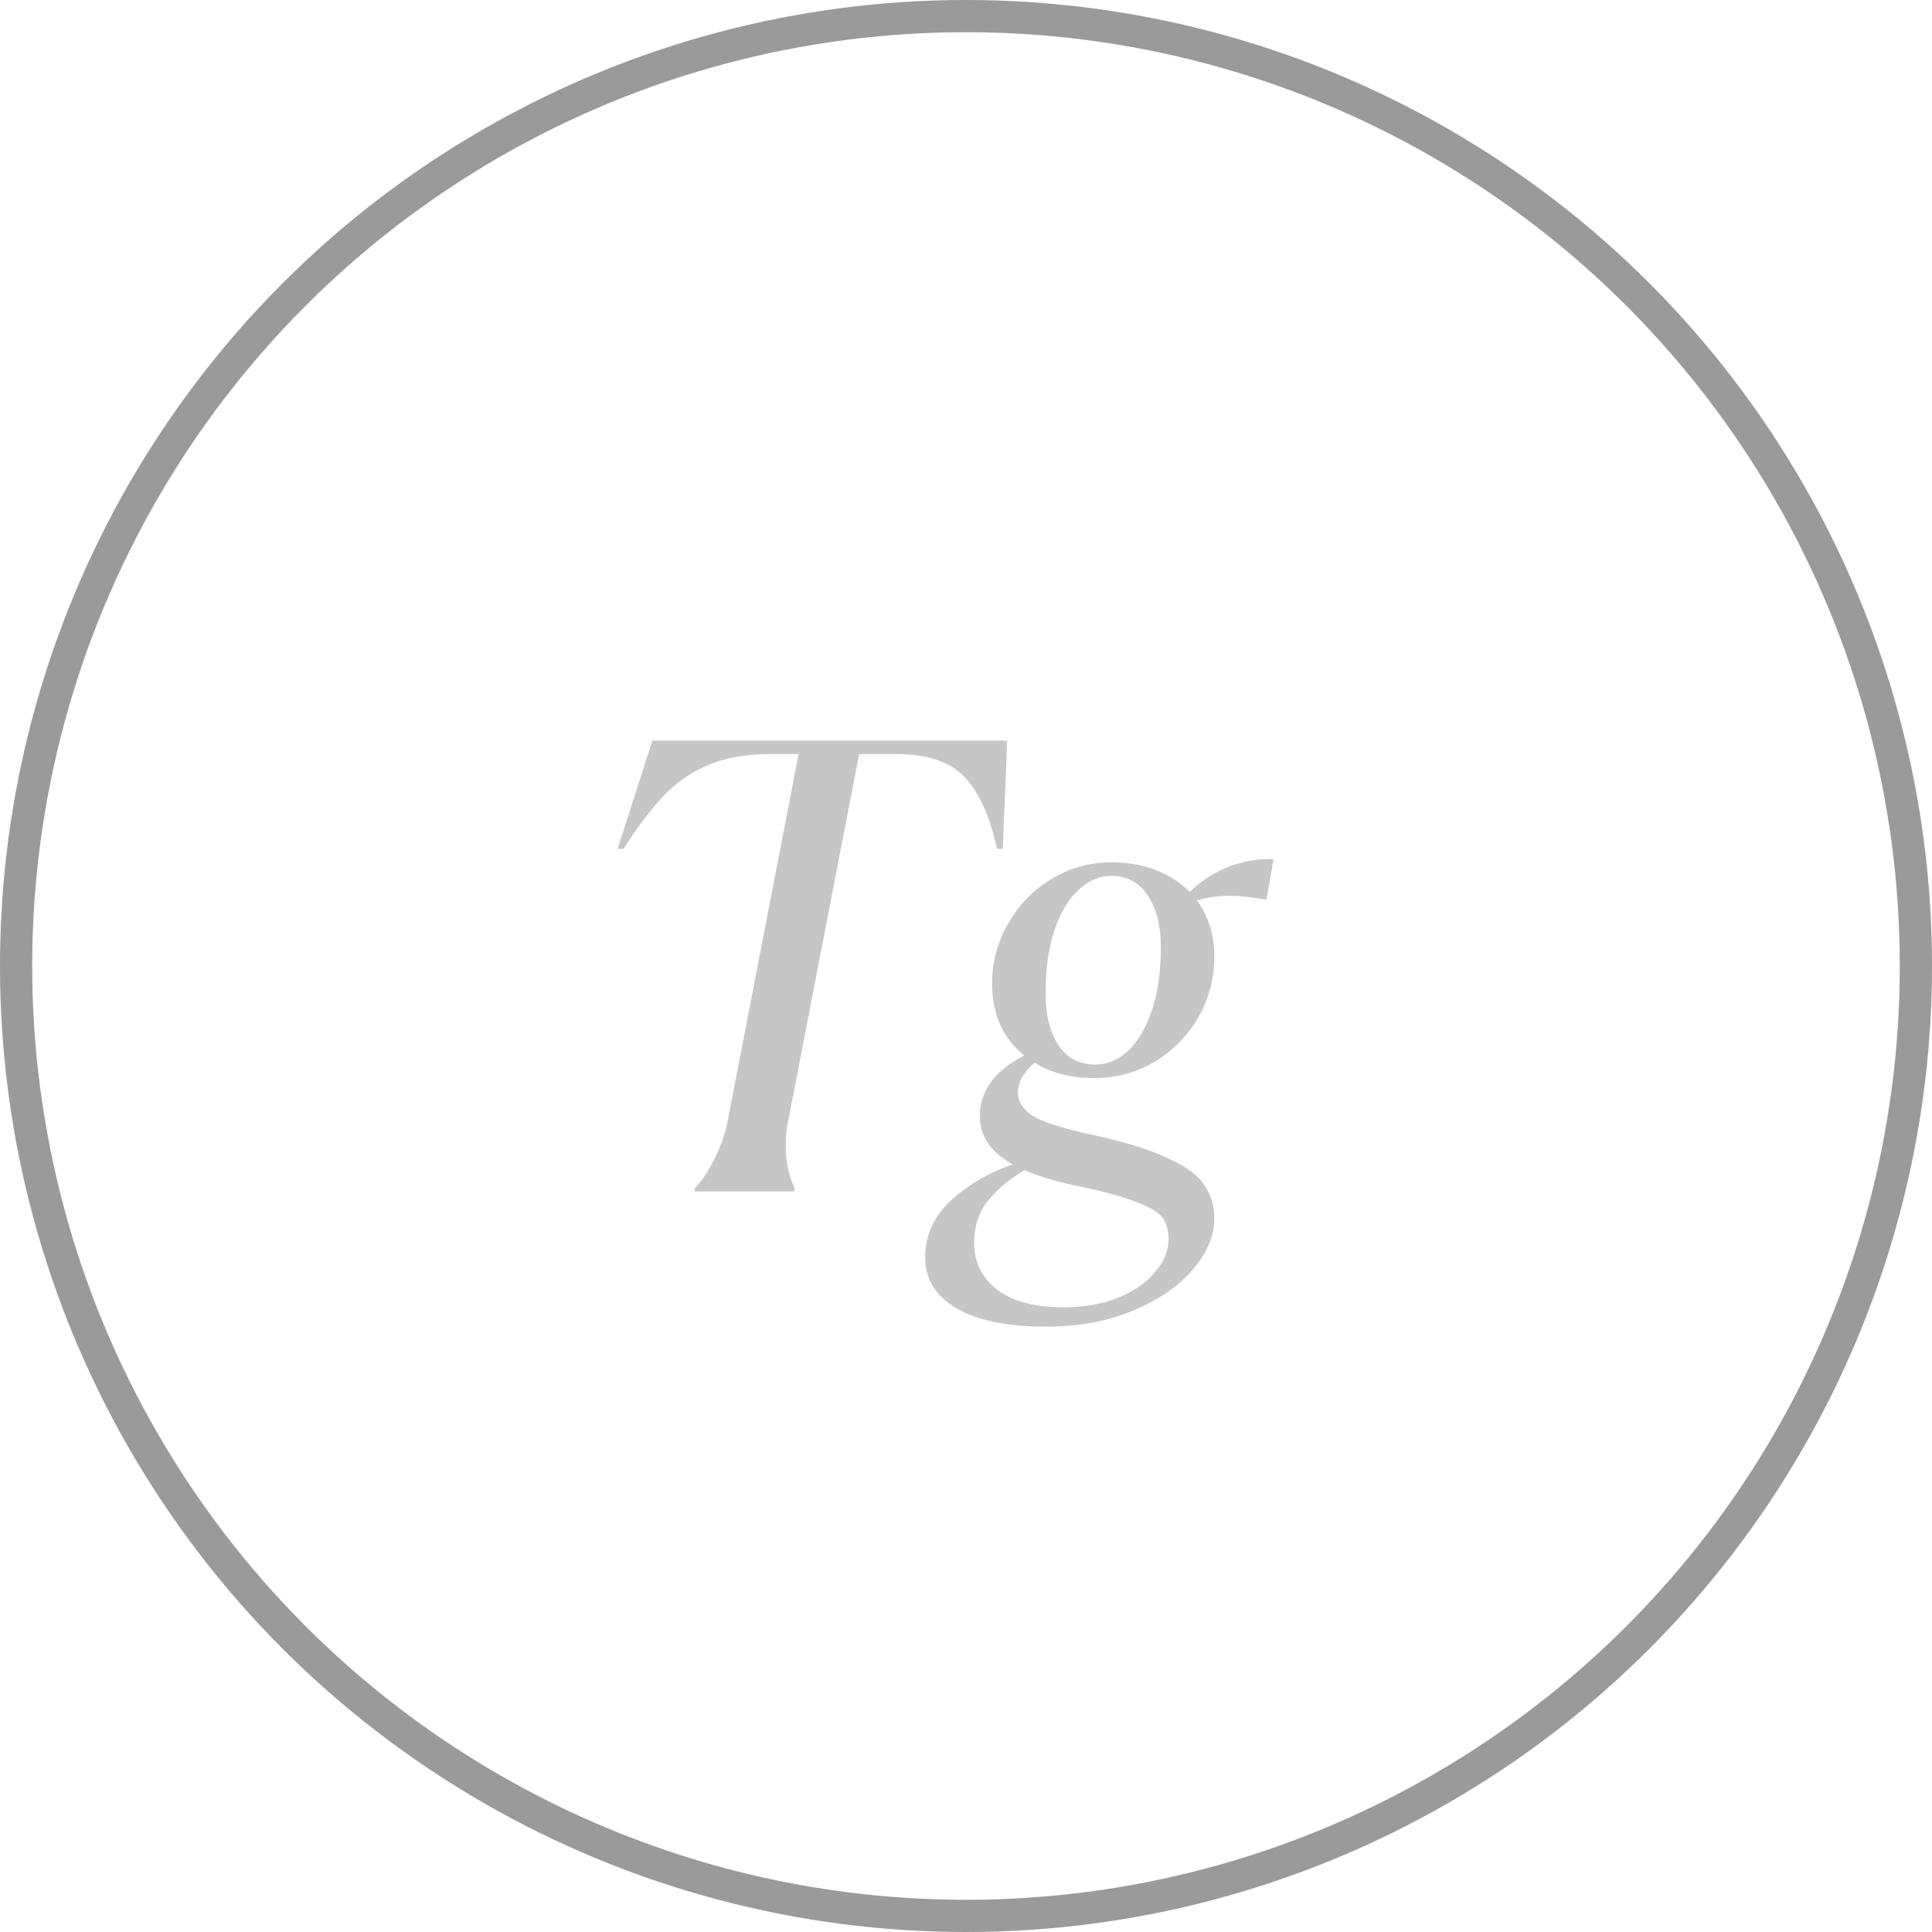
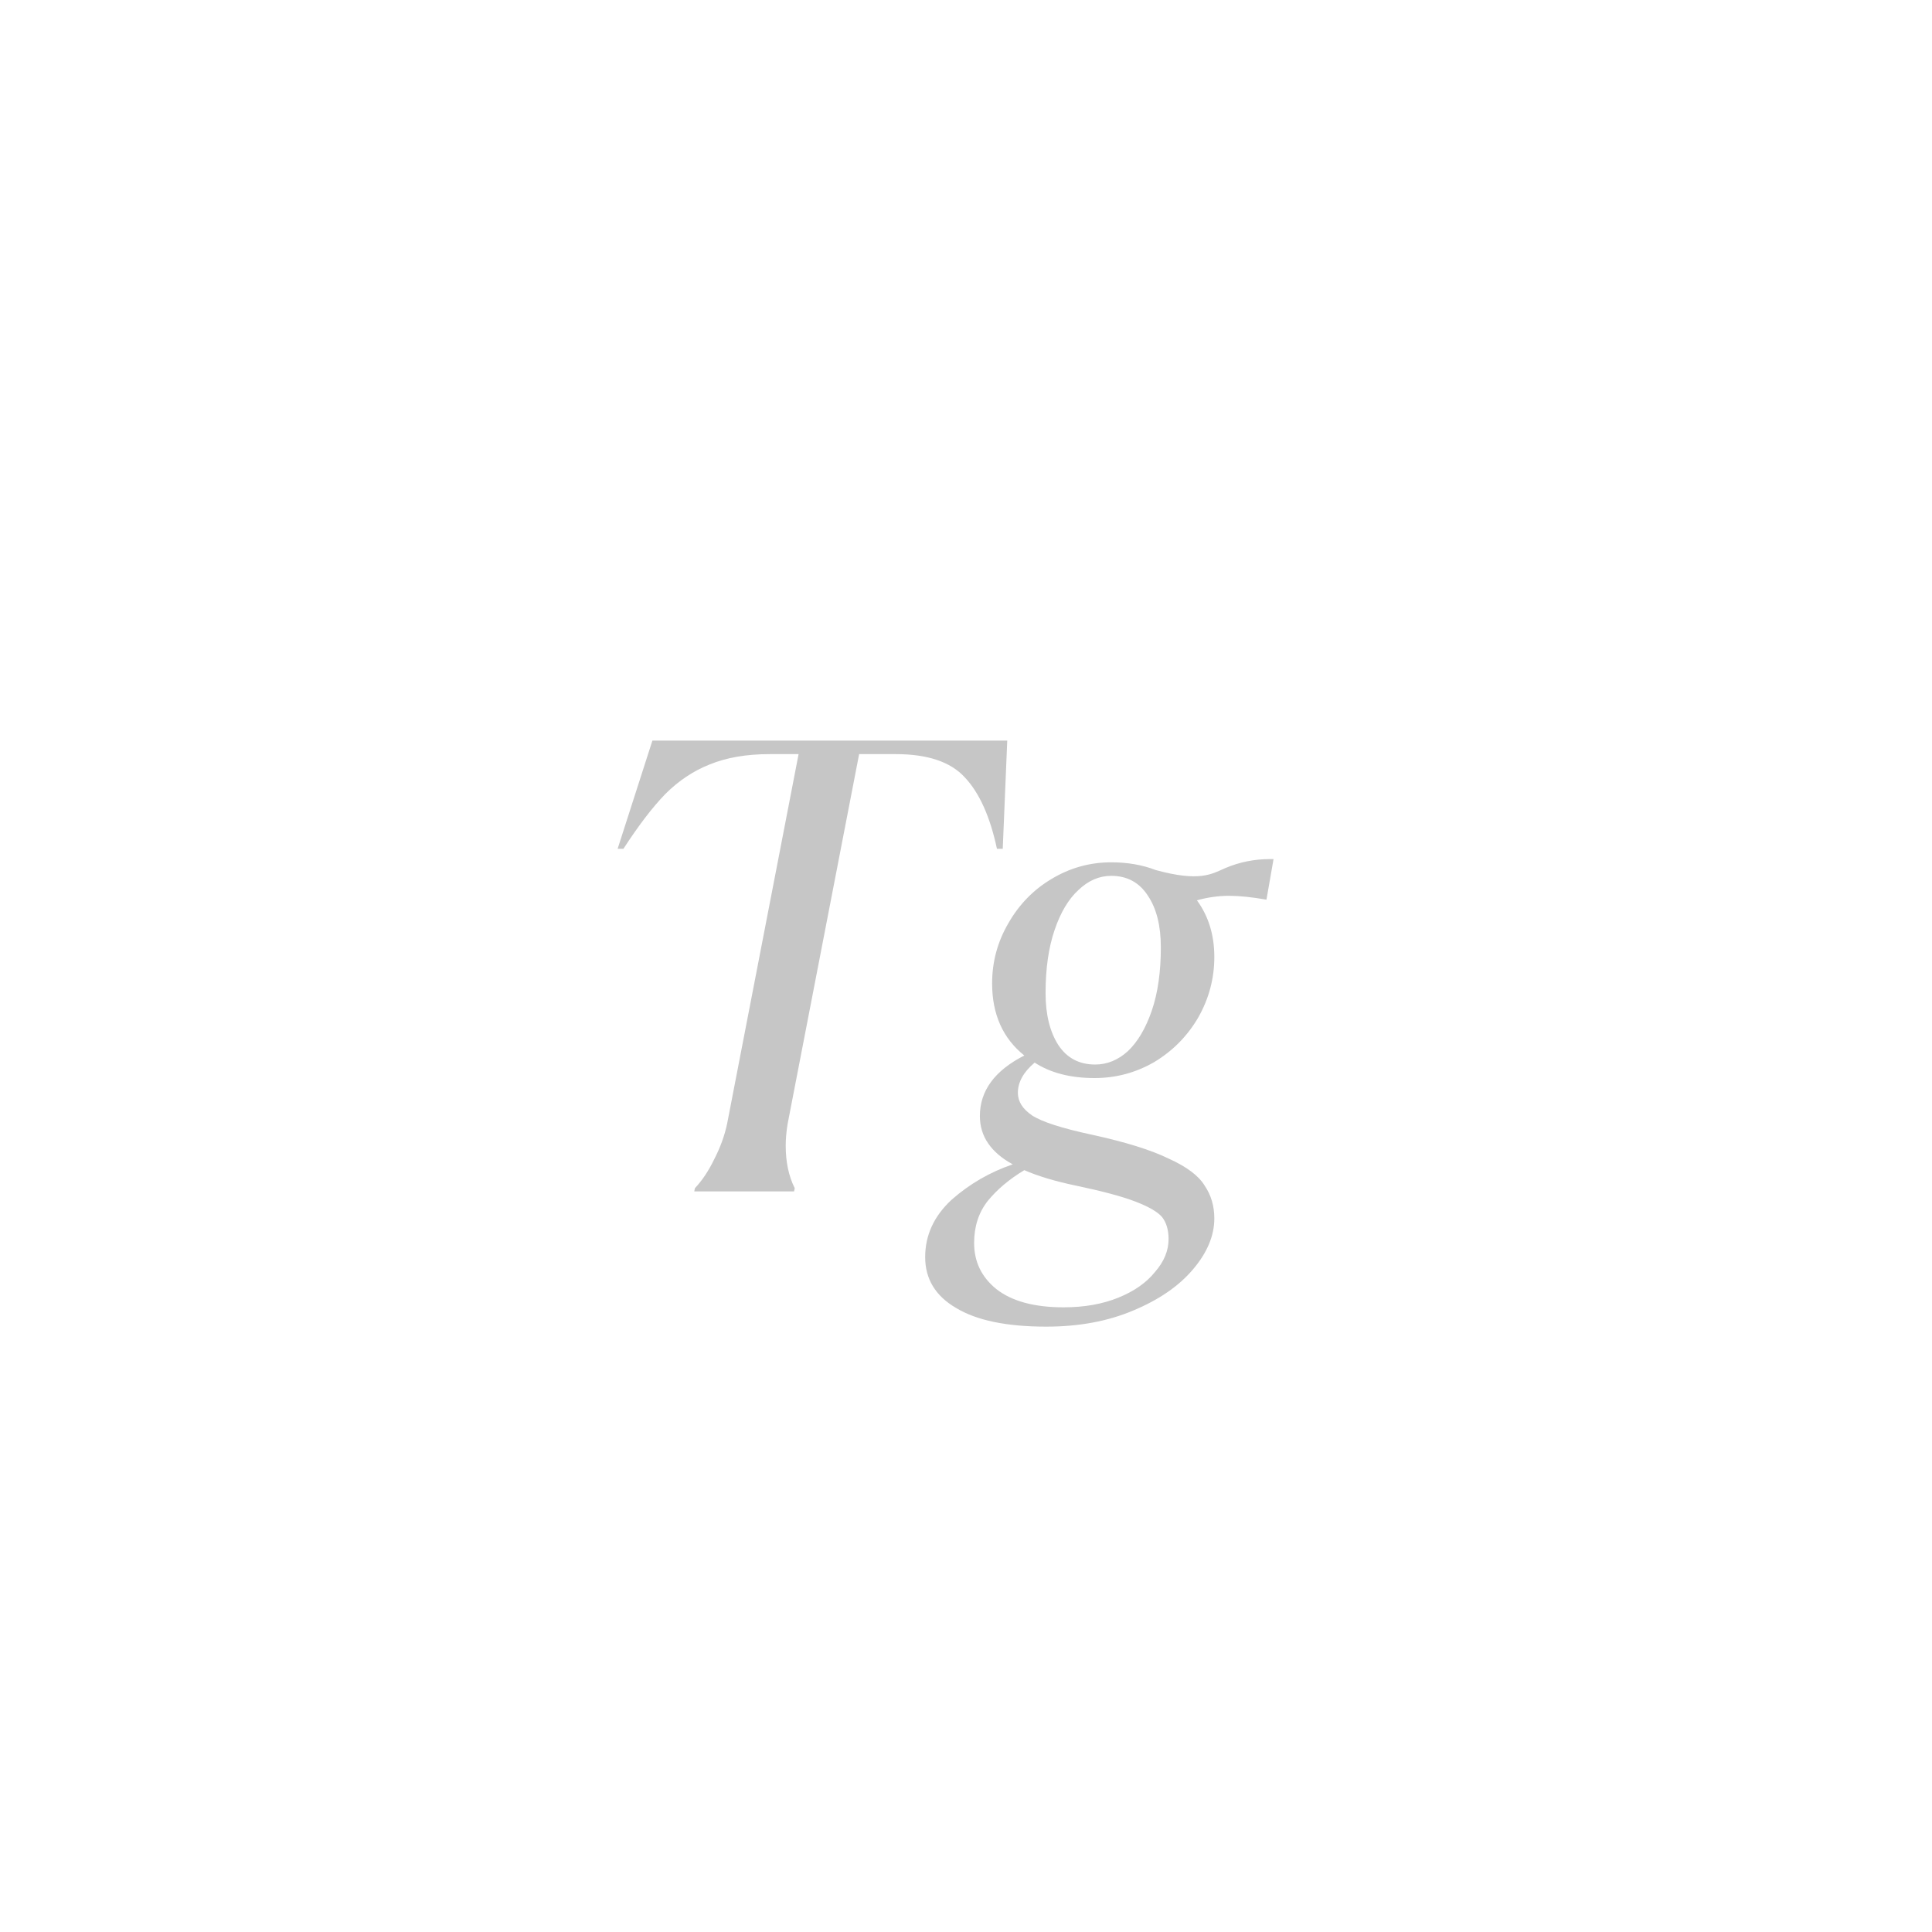
<svg xmlns="http://www.w3.org/2000/svg" width="60" height="60" viewBox="0 0 60 60" fill="none">
-   <path d="M21.581 36.9C21.808 36.66 22.008 36.36 22.181 36C22.368 35.64 22.501 35.273 22.581 34.9L24.801 23.42H23.901C23.181 23.42 22.561 23.527 22.041 23.74C21.534 23.94 21.074 24.247 20.661 24.66C20.261 25.073 19.828 25.64 19.361 26.36H19.181L20.261 23H31.281L31.141 26.36H30.961C30.748 25.36 30.414 24.62 29.961 24.14C29.521 23.66 28.808 23.42 27.821 23.42H26.681L24.461 34.9C24.421 35.14 24.401 35.367 24.401 35.58C24.401 36.087 24.494 36.527 24.681 36.9L24.661 37H21.561L21.581 36.9ZM39.551 26.68L39.331 27.94C38.878 27.86 38.492 27.82 38.172 27.82C37.838 27.82 37.505 27.867 37.172 27.96C37.532 28.453 37.712 29.04 37.712 29.72C37.712 30.387 37.545 31.013 37.212 31.6C36.878 32.173 36.425 32.633 35.852 32.98C35.278 33.313 34.658 33.48 33.992 33.48C33.245 33.48 32.625 33.32 32.132 33C31.785 33.293 31.611 33.607 31.611 33.94C31.611 34.207 31.758 34.44 32.051 34.64C32.358 34.84 32.978 35.04 33.911 35.24C34.952 35.467 35.745 35.713 36.291 35.98C36.852 36.233 37.225 36.513 37.411 36.82C37.611 37.113 37.712 37.453 37.712 37.84C37.712 38.373 37.492 38.9 37.051 39.42C36.611 39.94 35.992 40.367 35.191 40.7C34.405 41.033 33.505 41.2 32.492 41.2C31.265 41.2 30.331 41.007 29.692 40.62C29.052 40.247 28.732 39.72 28.732 39.04C28.732 38.36 29.005 37.767 29.552 37.26C30.111 36.767 30.745 36.4 31.451 36.16C30.771 35.787 30.431 35.287 30.431 34.66C30.431 33.873 30.892 33.247 31.811 32.78C31.145 32.247 30.811 31.5 30.811 30.54C30.811 29.873 30.978 29.253 31.311 28.68C31.645 28.093 32.092 27.633 32.651 27.3C33.225 26.953 33.845 26.78 34.511 26.78C35.018 26.78 35.478 26.86 35.892 27.02C36.305 27.18 36.658 27.407 36.952 27.7C37.258 27.393 37.625 27.147 38.051 26.96C38.492 26.773 38.952 26.68 39.431 26.68H39.551ZM34.011 33.06C34.385 33.06 34.725 32.92 35.032 32.64C35.338 32.347 35.585 31.927 35.772 31.38C35.958 30.833 36.051 30.18 36.051 29.42C36.051 28.753 35.918 28.22 35.651 27.82C35.385 27.407 35.005 27.2 34.511 27.2C34.138 27.2 33.798 27.347 33.492 27.64C33.185 27.92 32.938 28.333 32.752 28.88C32.565 29.427 32.471 30.08 32.471 30.84C32.471 31.507 32.605 32.047 32.871 32.46C33.138 32.86 33.518 33.06 34.011 33.06ZM36.291 38.48C36.291 38.2 36.225 37.973 36.092 37.8C35.958 37.64 35.685 37.48 35.272 37.32C34.858 37.16 34.238 36.993 33.411 36.82C32.772 36.687 32.238 36.527 31.811 36.34C31.345 36.62 30.965 36.94 30.672 37.3C30.392 37.66 30.252 38.093 30.252 38.6C30.252 39.187 30.485 39.667 30.951 40.04C31.431 40.413 32.125 40.6 33.032 40.6C33.672 40.6 34.238 40.5 34.731 40.3C35.225 40.1 35.605 39.833 35.871 39.5C36.151 39.18 36.291 38.84 36.291 38.48Z" fill="#C6C6C6" />
-   <circle cx="30" cy="30" r="29.5" stroke="#9A9A9A" />
+   <path d="M21.581 36.9C21.808 36.66 22.008 36.36 22.181 36C22.368 35.64 22.501 35.273 22.581 34.9L24.801 23.42H23.901C23.181 23.42 22.561 23.527 22.041 23.74C21.534 23.94 21.074 24.247 20.661 24.66C20.261 25.073 19.828 25.64 19.361 26.36H19.181L20.261 23H31.281L31.141 26.36H30.961C30.748 25.36 30.414 24.62 29.961 24.14C29.521 23.66 28.808 23.42 27.821 23.42H26.681L24.461 34.9C24.421 35.14 24.401 35.367 24.401 35.58C24.401 36.087 24.494 36.527 24.681 36.9L24.661 37H21.561L21.581 36.9ZM39.551 26.68L39.331 27.94C38.878 27.86 38.492 27.82 38.172 27.82C37.838 27.82 37.505 27.867 37.172 27.96C37.532 28.453 37.712 29.04 37.712 29.72C37.712 30.387 37.545 31.013 37.212 31.6C36.878 32.173 36.425 32.633 35.852 32.98C35.278 33.313 34.658 33.48 33.992 33.48C33.245 33.48 32.625 33.32 32.132 33C31.785 33.293 31.611 33.607 31.611 33.94C31.611 34.207 31.758 34.44 32.051 34.64C32.358 34.84 32.978 35.04 33.911 35.24C34.952 35.467 35.745 35.713 36.291 35.98C36.852 36.233 37.225 36.513 37.411 36.82C37.611 37.113 37.712 37.453 37.712 37.84C37.712 38.373 37.492 38.9 37.051 39.42C36.611 39.94 35.992 40.367 35.191 40.7C34.405 41.033 33.505 41.2 32.492 41.2C31.265 41.2 30.331 41.007 29.692 40.62C29.052 40.247 28.732 39.72 28.732 39.04C28.732 38.36 29.005 37.767 29.552 37.26C30.111 36.767 30.745 36.4 31.451 36.16C30.771 35.787 30.431 35.287 30.431 34.66C30.431 33.873 30.892 33.247 31.811 32.78C31.145 32.247 30.811 31.5 30.811 30.54C30.811 29.873 30.978 29.253 31.311 28.68C31.645 28.093 32.092 27.633 32.651 27.3C33.225 26.953 33.845 26.78 34.511 26.78C35.018 26.78 35.478 26.86 35.892 27.02C37.258 27.393 37.625 27.147 38.051 26.96C38.492 26.773 38.952 26.68 39.431 26.68H39.551ZM34.011 33.06C34.385 33.06 34.725 32.92 35.032 32.64C35.338 32.347 35.585 31.927 35.772 31.38C35.958 30.833 36.051 30.18 36.051 29.42C36.051 28.753 35.918 28.22 35.651 27.82C35.385 27.407 35.005 27.2 34.511 27.2C34.138 27.2 33.798 27.347 33.492 27.64C33.185 27.92 32.938 28.333 32.752 28.88C32.565 29.427 32.471 30.08 32.471 30.84C32.471 31.507 32.605 32.047 32.871 32.46C33.138 32.86 33.518 33.06 34.011 33.06ZM36.291 38.48C36.291 38.2 36.225 37.973 36.092 37.8C35.958 37.64 35.685 37.48 35.272 37.32C34.858 37.16 34.238 36.993 33.411 36.82C32.772 36.687 32.238 36.527 31.811 36.34C31.345 36.62 30.965 36.94 30.672 37.3C30.392 37.66 30.252 38.093 30.252 38.6C30.252 39.187 30.485 39.667 30.951 40.04C31.431 40.413 32.125 40.6 33.032 40.6C33.672 40.6 34.238 40.5 34.731 40.3C35.225 40.1 35.605 39.833 35.871 39.5C36.151 39.18 36.291 38.84 36.291 38.48Z" fill="#C6C6C6" />
</svg>